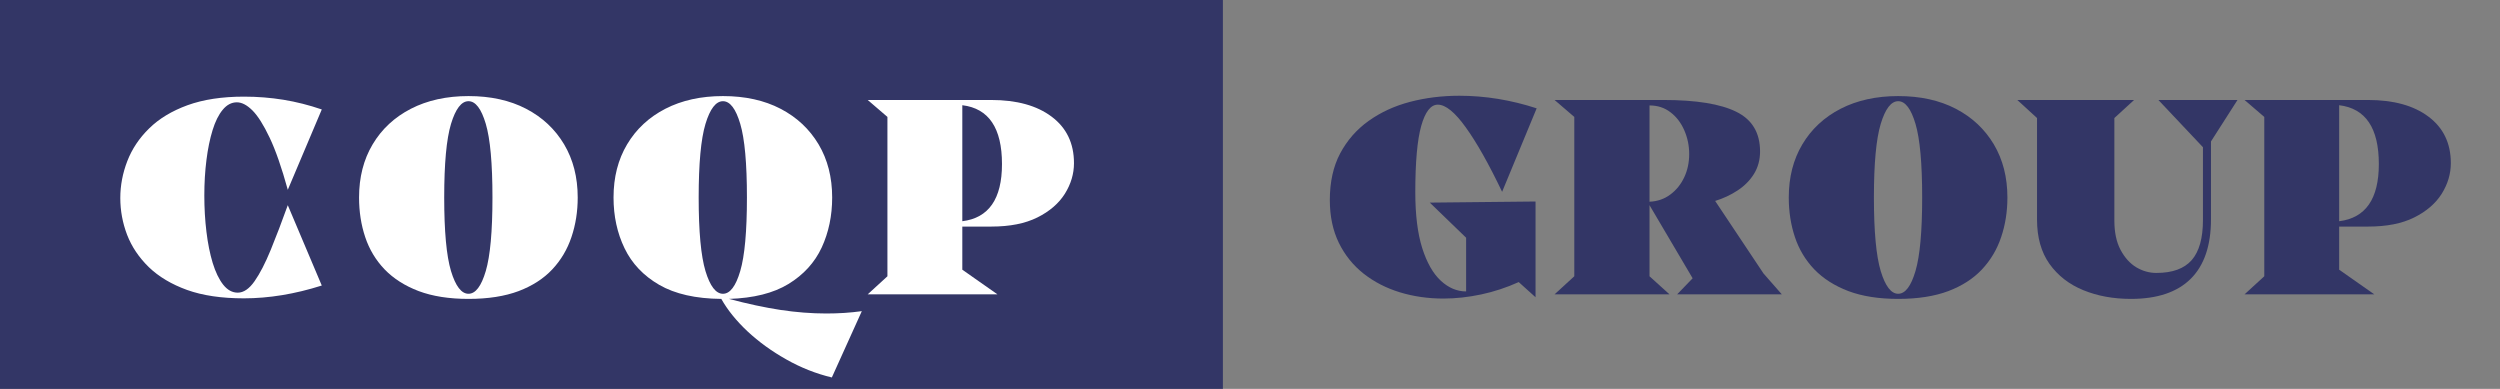
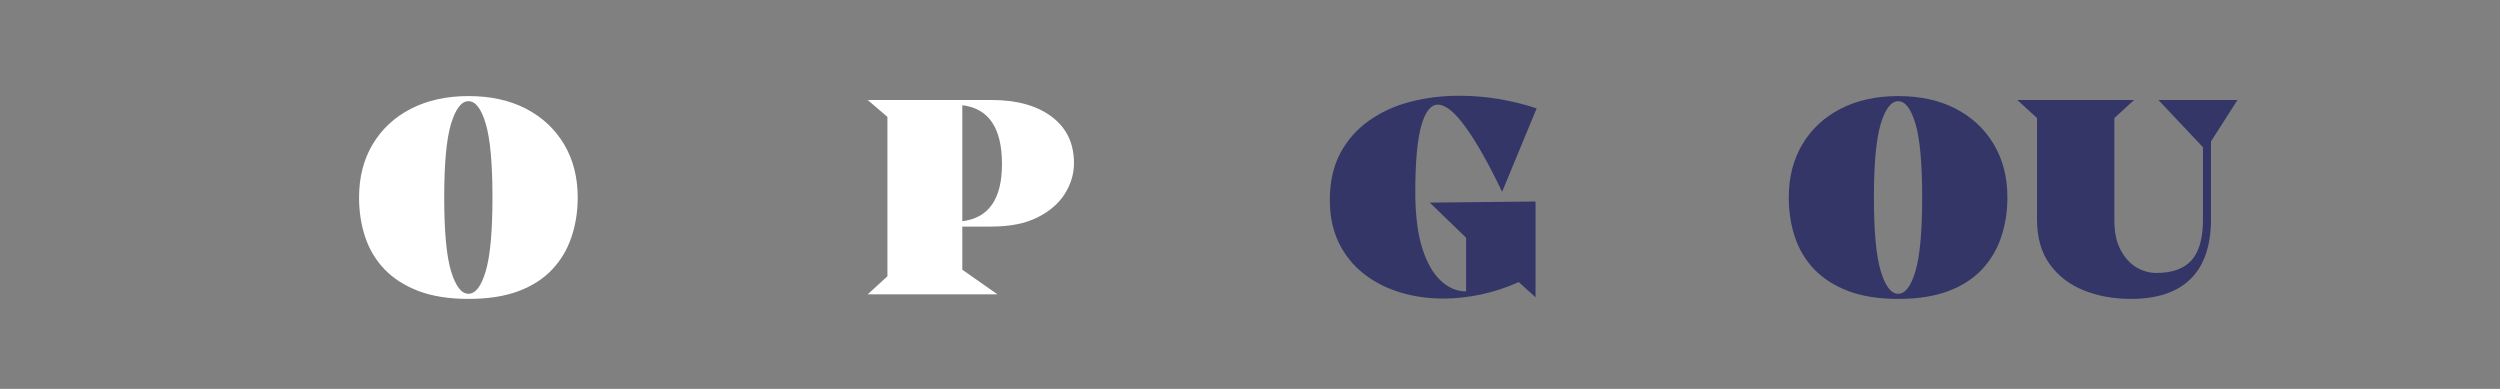
<svg xmlns="http://www.w3.org/2000/svg" width="100%" height="100%" viewBox="0 0 450 70" version="1.1" xml:space="preserve" style="fill-rule:evenodd;clip-rule:evenodd;">
  <rect x="0" y="0" width="450" height="70" fill="#808080" stroke="none" />
  <clipPath id="_clip1">
    <rect id="CO-OP-2.svg" x="-0" y="0" width="450" height="70" />
  </clipPath>
  <g clip-path="url(#_clip1)">
    <g>
      <clipPath id="_clip2">
        <rect x="-19.242" y="-32.436" width="478.739" height="131.94" />
      </clipPath>
      <g clip-path="url(#_clip2)">
        <rect x="-19.242" y="-32.436" width="479.059" height="131.94" style="fill:none;fill-rule:nonzero;stroke:#333666;stroke-width:19.16px;" />
      </g>
    </g>
    <g>
-       <rect x="-6.324" y="-20.035" width="226.444" height="107.146" style="fill:#333666;fill-rule:nonzero;" />
-     </g>
+       </g>
    <g>
      <g>
        <g>
-           <path d="M43.88,53.701c-3.987,0 -7.382,-0.501 -10.19,-1.504c-2.809,-1.013 -5.111,-2.387 -6.901,-4.112c-1.78,-1.736 -3.084,-3.676 -3.911,-5.818c-0.818,-2.151 -1.224,-4.357 -1.224,-6.619c-0,-2.257 0.421,-4.478 1.264,-6.66c0.842,-2.176 2.151,-4.137 3.931,-5.877c1.776,-1.75 4.077,-3.139 6.901,-4.172c2.833,-1.028 6.223,-1.545 10.17,-1.545c2.432,-0 4.799,0.191 7.101,0.562c2.296,0.376 4.598,0.957 6.9,1.745l-6.118,14.463c-1.098,-3.982 -2.186,-7.111 -3.27,-9.388c-1.083,-2.287 -2.116,-3.917 -3.089,-4.895c-0.978,-0.973 -1.915,-1.464 -2.808,-1.464c-0.963,0 -1.815,0.451 -2.548,1.344c-0.737,0.883 -1.344,2.106 -1.825,3.671c-0.481,1.564 -0.852,3.36 -1.103,5.376c-0.256,2.021 -0.381,4.147 -0.381,6.379c-0,2.261 0.125,4.443 0.381,6.539c0.251,2.086 0.627,3.952 1.123,5.596c0.507,1.645 1.133,2.949 1.886,3.912c0.762,0.963 1.634,1.444 2.627,1.444c1.054,0 2.067,-0.687 3.029,-2.066c0.963,-1.374 1.931,-3.255 2.909,-5.637c0.973,-2.377 1.996,-5.06 3.069,-8.043l6.118,14.462c-4.844,1.54 -9.523,2.307 -14.041,2.307Z" style="fill:#fff;fill-rule:nonzero;" />
-         </g>
+           </g>
      </g>
    </g>
    <g>
      <g>
        <g>
          <path d="M84.329,53.802c-3.49,-0 -6.479,-0.472 -8.966,-1.405c-2.487,-0.947 -4.533,-2.251 -6.138,-3.911c-1.595,-1.67 -2.758,-3.611 -3.49,-5.817c-0.738,-2.207 -1.104,-4.579 -1.104,-7.121c0,-3.636 0.813,-6.826 2.448,-9.569c1.629,-2.738 3.921,-4.874 6.88,-6.399c2.969,-1.524 6.424,-2.286 10.37,-2.286c3.982,-0 7.442,0.762 10.371,2.286c2.929,1.525 5.205,3.661 6.84,6.399c1.63,2.743 2.448,5.933 2.448,9.569c-0,2.542 -0.377,4.914 -1.124,7.121c-0.737,2.206 -1.885,4.147 -3.45,5.817c-1.555,1.66 -3.571,2.964 -6.058,3.911c-2.487,0.933 -5.496,1.405 -9.027,1.405Zm0,-0.923c1.269,-0 2.307,-1.364 3.11,-4.092c0.802,-2.728 1.203,-7.141 1.203,-13.239c0,-6.139 -0.401,-10.557 -1.203,-13.26c-0.803,-2.713 -1.841,-4.072 -3.11,-4.072c-1.273,0 -2.321,1.364 -3.149,4.093c-0.817,2.718 -1.223,7.131 -1.223,13.239c-0,6.098 0.406,10.511 1.223,13.239c0.828,2.728 1.876,4.092 3.149,4.092Z" style="fill:#fff;fill-rule:nonzero;" />
        </g>
      </g>
    </g>
    <g>
      <g>
        <g>
-           <path d="M148.749,56.429c1.068,0 2.131,-0.035 3.19,-0.1c1.068,-0.07 2.131,-0.176 3.189,-0.321l-5.396,11.935c-2.848,-0.682 -5.586,-1.765 -8.204,-3.249c-2.623,-1.475 -4.95,-3.16 -6.981,-5.055c-2.021,-1.901 -3.59,-3.847 -4.714,-5.837c-4.603,-0.041 -8.324,-0.883 -11.173,-2.528c-2.838,-1.645 -4.914,-3.836 -6.238,-6.579c-1.324,-2.738 -1.986,-5.787 -1.986,-9.147c0,-3.636 0.812,-6.826 2.447,-9.569c1.63,-2.738 3.922,-4.874 6.881,-6.399c2.968,-1.524 6.424,-2.286 10.37,-2.286c3.982,-0 7.442,0.762 10.371,2.286c2.928,1.525 5.205,3.661 6.84,6.399c1.63,2.743 2.447,5.933 2.447,9.569c0,3.289 -0.632,6.293 -1.885,9.006c-1.259,2.703 -3.25,4.89 -5.978,6.56c-2.718,1.659 -6.289,2.552 -10.712,2.688c3.355,0.892 6.444,1.554 9.268,1.985c2.833,0.427 5.586,0.642 8.264,0.642Zm-22.988,-20.881c0,6.098 0.406,10.511 1.224,13.239c0.827,2.728 1.875,4.092 3.149,4.092c1.269,-0 2.307,-1.364 3.109,-4.092c0.803,-2.728 1.204,-7.141 1.204,-13.239c-0,-6.139 -0.401,-10.557 -1.204,-13.26c-0.802,-2.713 -1.84,-4.072 -3.109,-4.072c-1.274,0 -2.322,1.364 -3.149,4.093c-0.818,2.718 -1.224,7.131 -1.224,13.239Z" style="fill:#fff;fill-rule:nonzero;" />
-         </g>
+           </g>
      </g>
    </g>
    <g>
      <g>
        <g>
          <path d="M178.451,40.783l-5.235,0l-0,7.763l6.319,4.433l-23.349,0l3.55,-3.25l0,-28.684l-3.55,-3.049l22.225,-0c4.599,-0 8.23,1.003 10.892,3.009c2.673,2.006 4.012,4.794 4.012,8.364c0,1.926 -0.551,3.766 -1.645,5.517c-1.098,1.74 -2.743,3.159 -4.934,4.252c-2.197,1.098 -4.955,1.645 -8.285,1.645Zm1.906,-11.253c-0,-6.484 -2.382,-10.015 -7.141,-10.591l-0,20.881c4.759,-0.587 7.141,-4.017 7.141,-10.29Z" style="fill:#fff;fill-rule:nonzero;" />
        </g>
      </g>
    </g>
    <g>
      <g>
        <g>
          <path d="M259.789,53.741c-2.743,0 -5.346,-0.376 -7.803,-1.123c-2.447,-0.747 -4.623,-1.866 -6.519,-3.35c-1.901,-1.494 -3.39,-3.35 -4.473,-5.556c-1.083,-2.217 -1.625,-4.784 -1.625,-7.703c-0,-3.26 0.622,-6.063 1.865,-8.405c1.254,-2.352 2.959,-4.298 5.116,-5.837c2.166,-1.55 4.643,-2.693 7.442,-3.43c2.793,-0.732 5.757,-1.103 8.886,-1.103c4.654,-0 9.292,0.757 13.921,2.266l-6.218,15.025c-2.398,-5.015 -4.574,-8.877 -6.54,-11.595c-1.956,-2.728 -3.631,-4.092 -5.035,-4.092c-1.273,0 -2.266,1.279 -2.988,3.832c-0.713,2.557 -1.064,6.539 -1.064,11.955c0,4.042 0.412,7.382 1.244,10.029c0.843,2.638 1.956,4.594 3.35,5.878c1.389,1.284 2.909,1.926 4.553,1.926l0,-9.669l-6.539,-6.319l19.036,-0.2l0,17.231l-3.029,-2.728c-2.196,0.992 -4.448,1.735 -6.76,2.226c-2.316,0.492 -4.588,0.742 -6.82,0.742Z" style="fill:#333666;fill-rule:nonzero;" />
        </g>
      </g>
    </g>
    <g>
      <g>
        <g>
-           <path d="M317.433,49.228l3.29,3.751l-18.836,0l2.788,-2.888l-7.762,-13.159l-0,12.797l3.59,3.25l-20.681,0l3.551,-3.25l-0,-28.684l-3.551,-3.049l19.598,-0c5.897,-0 10.27,0.712 13.119,2.126c2.848,1.404 4.272,3.786 4.272,7.141c0,1.515 -0.371,2.864 -1.103,4.052c-0.737,1.179 -1.72,2.166 -2.949,2.969c-1.218,0.802 -2.562,1.434 -4.032,1.885l8.706,13.059Zm-20.52,-30.249l-0,17.331c1.429,-0.065 2.672,-0.492 3.731,-1.284c1.068,-0.787 1.905,-1.815 2.507,-3.089c0.602,-1.269 0.903,-2.673 0.903,-4.213c-0,-1.509 -0.296,-2.933 -0.883,-4.272c-0.577,-1.334 -1.399,-2.412 -2.467,-3.23c-1.058,-0.827 -2.322,-1.243 -3.791,-1.243Z" style="fill:#333666;fill-rule:nonzero;" />
-         </g>
+           </g>
      </g>
    </g>
    <g>
      <g>
        <g>
          <path d="M341.677,53.802c-3.49,-0 -6.479,-0.472 -8.966,-1.405c-2.488,-0.947 -4.534,-2.251 -6.138,-3.911c-1.595,-1.67 -2.759,-3.611 -3.491,-5.817c-0.737,-2.207 -1.103,-4.579 -1.103,-7.121c0,-3.636 0.812,-6.826 2.447,-9.569c1.63,-2.738 3.922,-4.874 6.881,-6.399c2.968,-1.524 6.424,-2.286 10.37,-2.286c3.982,-0 7.442,0.762 10.371,2.286c2.928,1.525 5.205,3.661 6.84,6.399c1.63,2.743 2.447,5.933 2.447,9.569c0,2.542 -0.376,4.914 -1.123,7.121c-0.737,2.206 -1.886,4.147 -3.45,5.817c-1.555,1.66 -3.571,2.964 -6.058,3.911c-2.487,0.933 -5.496,1.405 -9.027,1.405Zm0,-0.923c1.269,-0 2.307,-1.364 3.109,-4.092c0.803,-2.728 1.204,-7.141 1.204,-13.239c-0,-6.139 -0.401,-10.557 -1.204,-13.26c-0.802,-2.713 -1.84,-4.072 -3.109,-4.072c-1.274,0 -2.322,1.364 -3.149,4.093c-0.817,2.718 -1.224,7.131 -1.224,13.239c0,6.098 0.407,10.511 1.224,13.239c0.827,2.728 1.875,4.092 3.149,4.092Z" style="fill:#333666;fill-rule:nonzero;" />
        </g>
      </g>
    </g>
    <g>
      <g>
        <g>
          <path d="M366.664,21.245l-3.551,-3.249l21.022,-0l-3.55,3.249l-0,18.455c-0,2.101 0.366,3.851 1.103,5.255c0.747,1.405 1.69,2.458 2.828,3.15c1.149,0.682 2.357,1.023 3.631,1.023c2.888,-0 5.005,-0.768 6.359,-2.307c1.349,-1.55 2.026,-3.957 2.026,-7.221l-0,-13.099l-8.024,-8.505l14.242,-0l-4.774,7.462l-0,14.041c-0,4.709 -1.219,8.275 -3.651,10.692c-2.437,2.407 -6.018,3.611 -10.752,3.611c-3.159,-0 -6.012,-0.522 -8.565,-1.565c-2.557,-1.043 -4.588,-2.618 -6.098,-4.734c-1.499,-2.111 -2.246,-4.779 -2.246,-8.004l-0,-18.254Z" style="fill:#333666;fill-rule:nonzero;" />
        </g>
      </g>
    </g>
    <g>
      <g>
        <g>
-           <path d="M426.286,40.783l-5.236,0l0,7.763l6.319,4.433l-23.349,0l3.55,-3.25l0,-28.684l-3.55,-3.049l22.226,-0c4.598,-0 8.229,1.003 10.892,3.009c2.673,2.006 4.012,4.794 4.012,8.364c-0,1.926 -0.552,3.766 -1.645,5.517c-1.099,1.74 -2.743,3.159 -4.935,4.252c-2.196,1.098 -4.954,1.645 -8.284,1.645Zm1.905,-11.253c0,-6.484 -2.382,-10.015 -7.141,-10.591l0,20.881c4.759,-0.587 7.141,-4.017 7.141,-10.29Z" style="fill:#333666;fill-rule:nonzero;" />
-         </g>
+           </g>
      </g>
    </g>
  </g>
</svg>